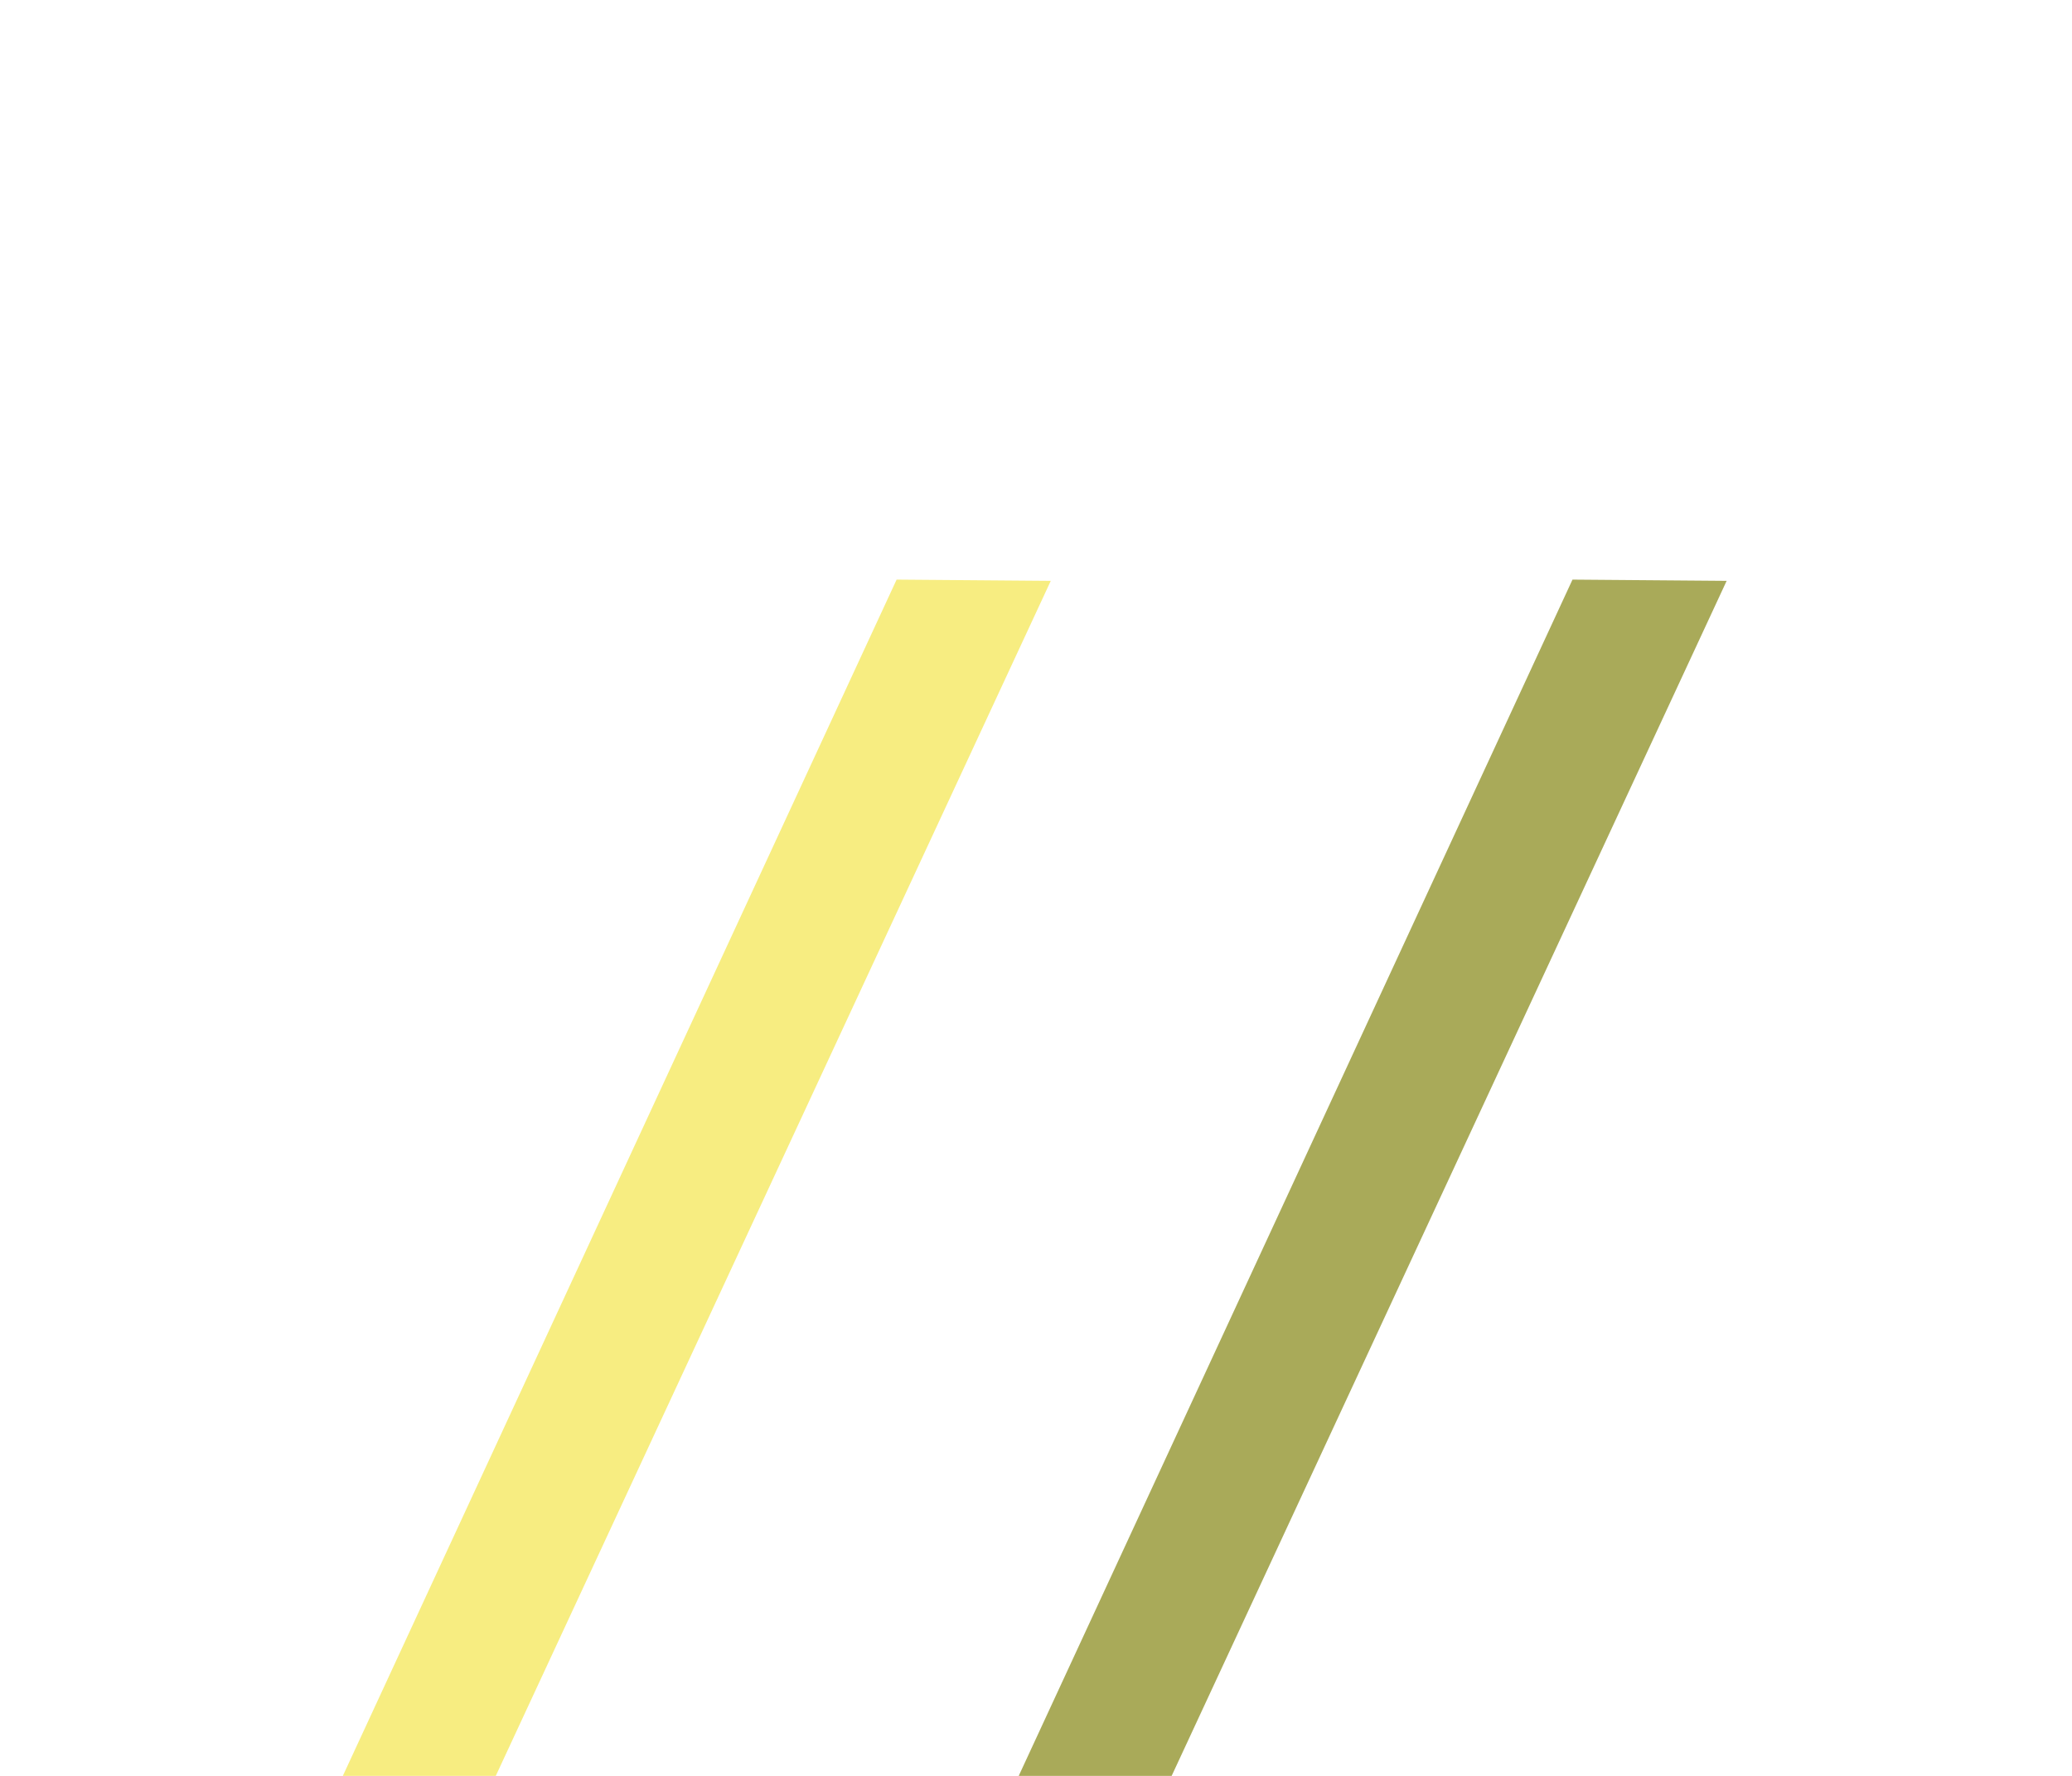
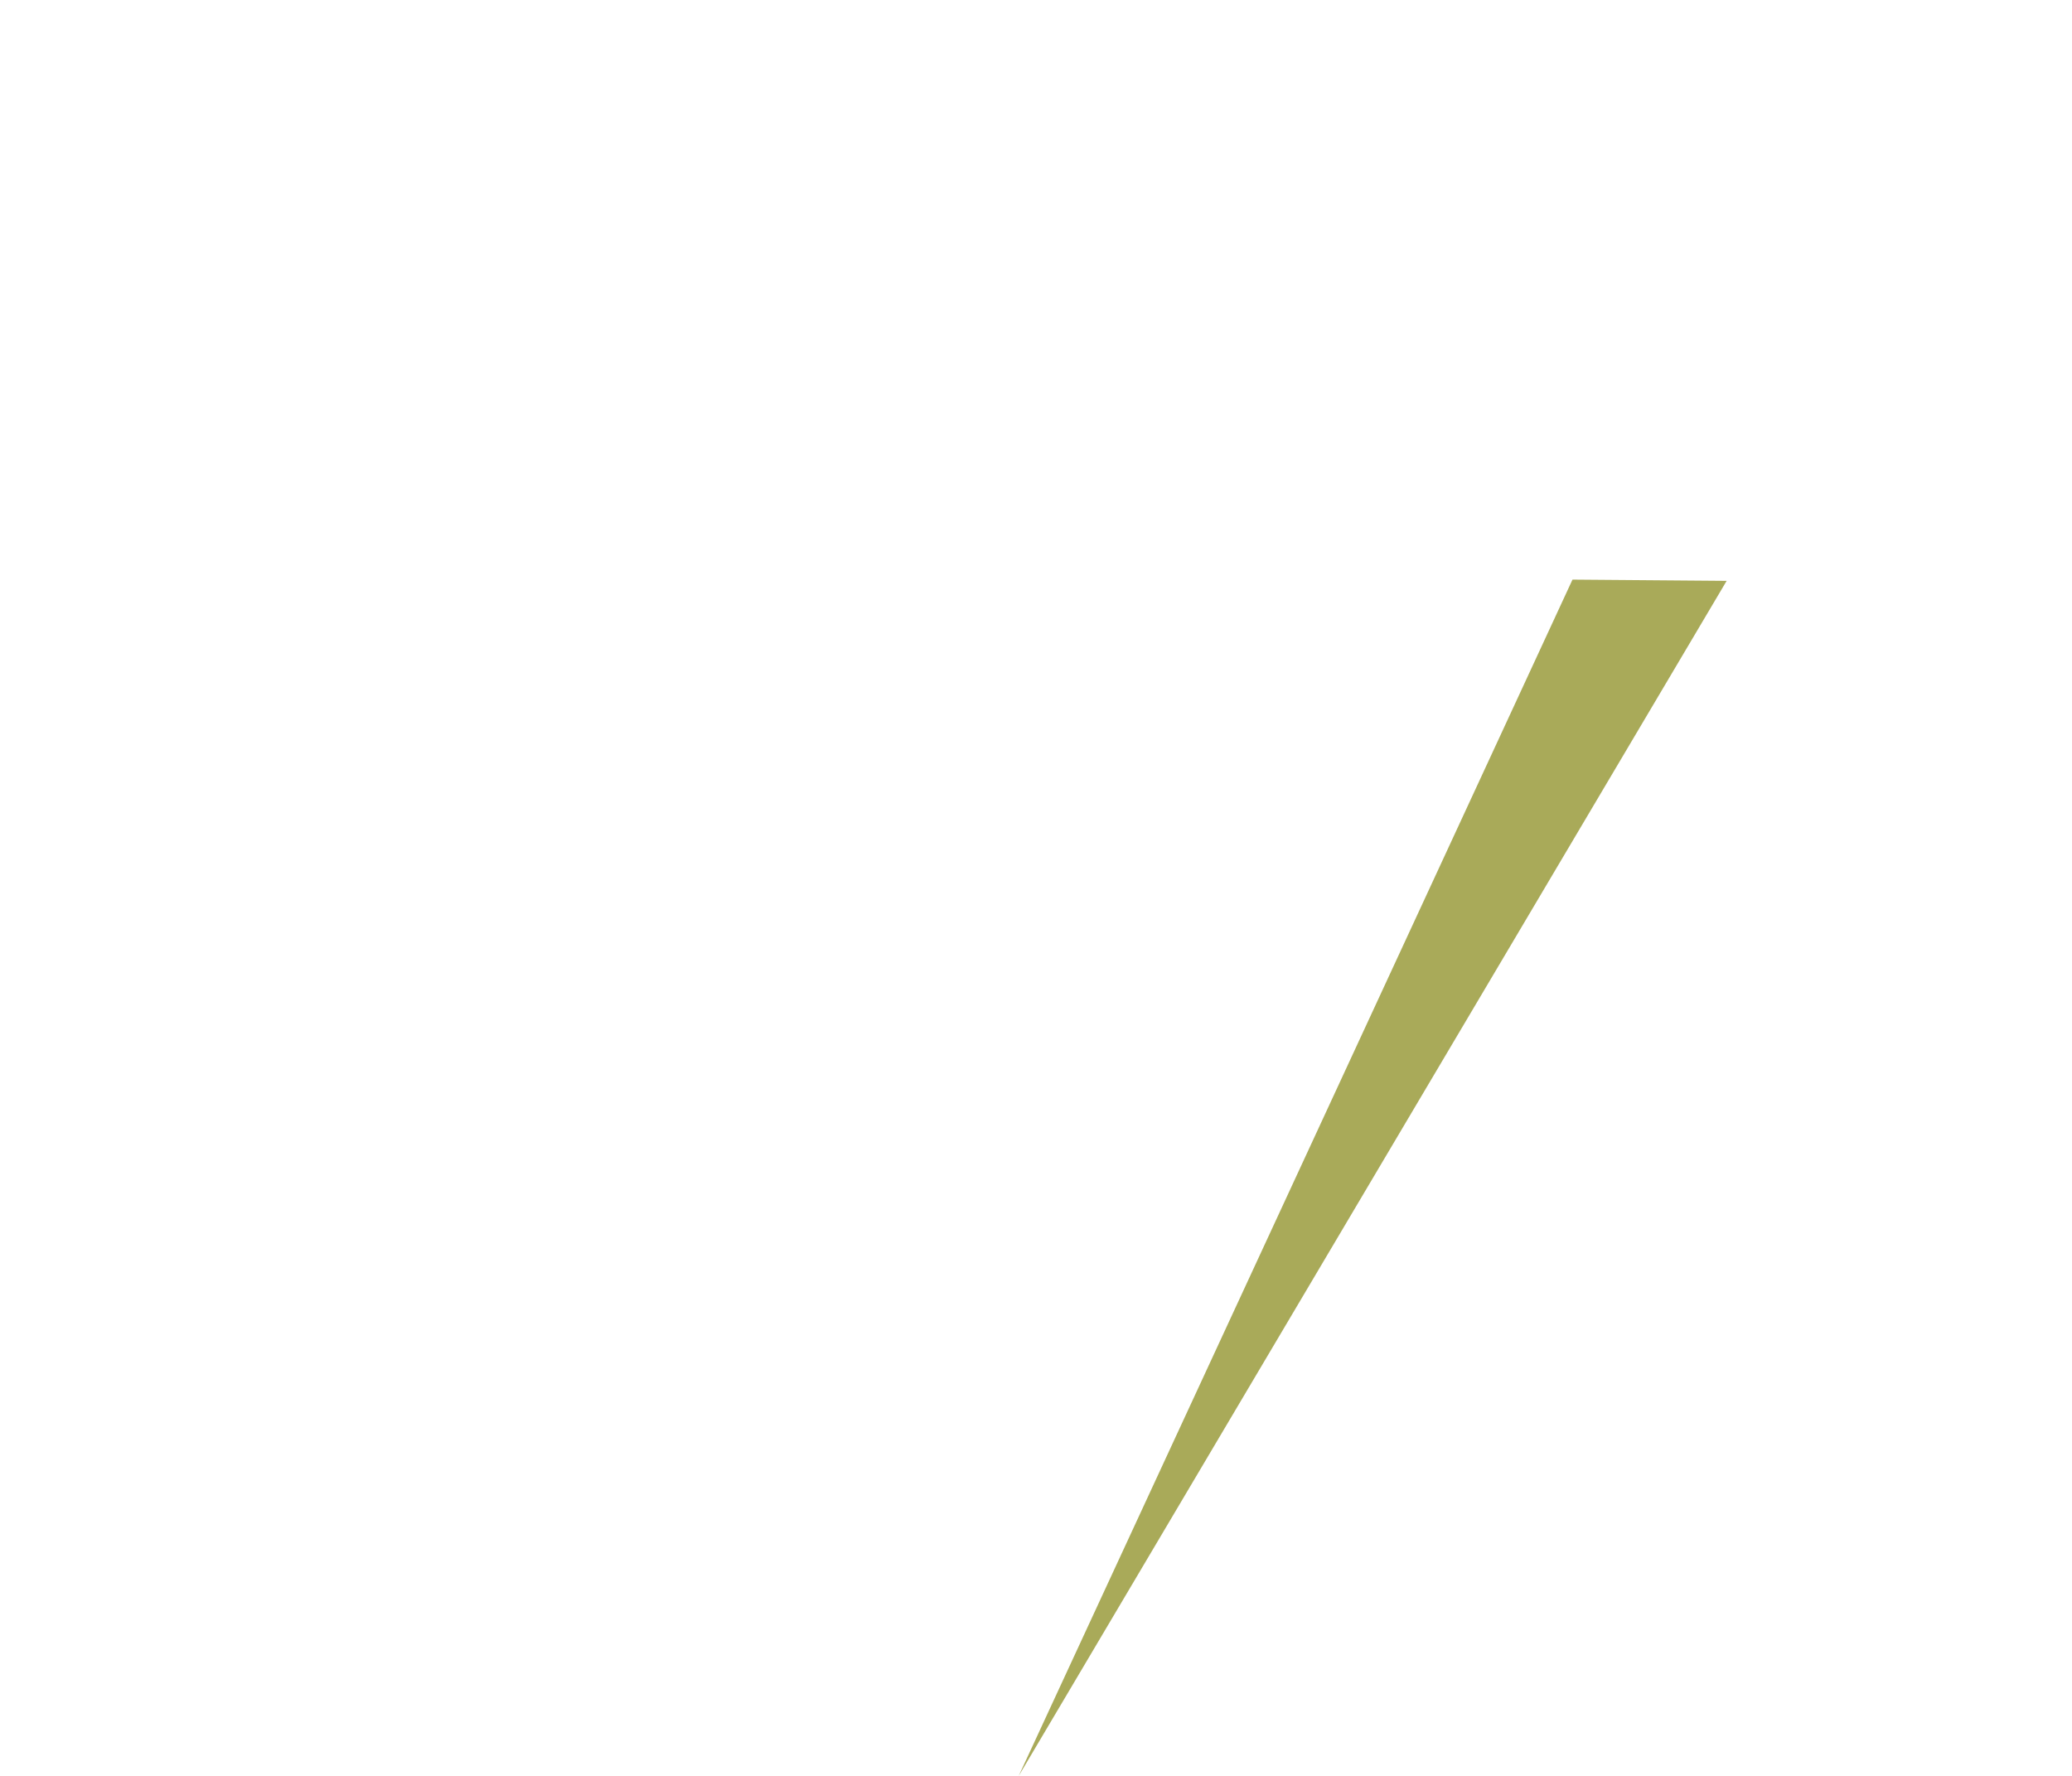
<svg xmlns="http://www.w3.org/2000/svg" version="1.1" width="14" height="12" viewBox="0 0 560 480" xml:space="preserve">
  <desc>Created with Fabric.js 3.6.3</desc>
  <defs>
</defs>
  <g transform="matrix(1 0 0 1 188.33 318.33)">
-     <path style="stroke: rgb(247,237,129); stroke-width: 0; stroke-dasharray: none; stroke-linecap: butt; stroke-dashoffset: 0; stroke-linejoin: miter; stroke-miterlimit: 4; fill: rgb(247,237,129); fill-rule: nonzero; opacity: 1;" transform=" translate(-185.67, -318)" d="M 239.667 156.333 Q 90 479.667 90 479.667 L 131.333 479.667 L 281.333 156.667 L 239.667 156.333" stroke-linecap="round" />
-   </g>
+     </g>
  <g transform="matrix(1 0 0 1 371 318.33)">
-     <path style="stroke: rgb(169,170,89); stroke-width: 0; stroke-dasharray: none; stroke-linecap: butt; stroke-dashoffset: 0; stroke-linejoin: miter; stroke-miterlimit: 4; fill: rgb(169,170,89); fill-rule: nonzero; opacity: 1;" transform=" translate(-185.67, -318)" d="M 239.667 156.333 Q 90 479.667 90 479.667 L 131.333 479.667 L 281.333 156.667 L 239.667 156.333" stroke-linecap="round" />
+     <path style="stroke: rgb(169,170,89); stroke-width: 0; stroke-dasharray: none; stroke-linecap: butt; stroke-dashoffset: 0; stroke-linejoin: miter; stroke-miterlimit: 4; fill: rgb(169,170,89); fill-rule: nonzero; opacity: 1;" transform=" translate(-185.67, -318)" d="M 239.667 156.333 Q 90 479.667 90 479.667 L 281.333 156.667 L 239.667 156.333" stroke-linecap="round" />
  </g>
</svg>